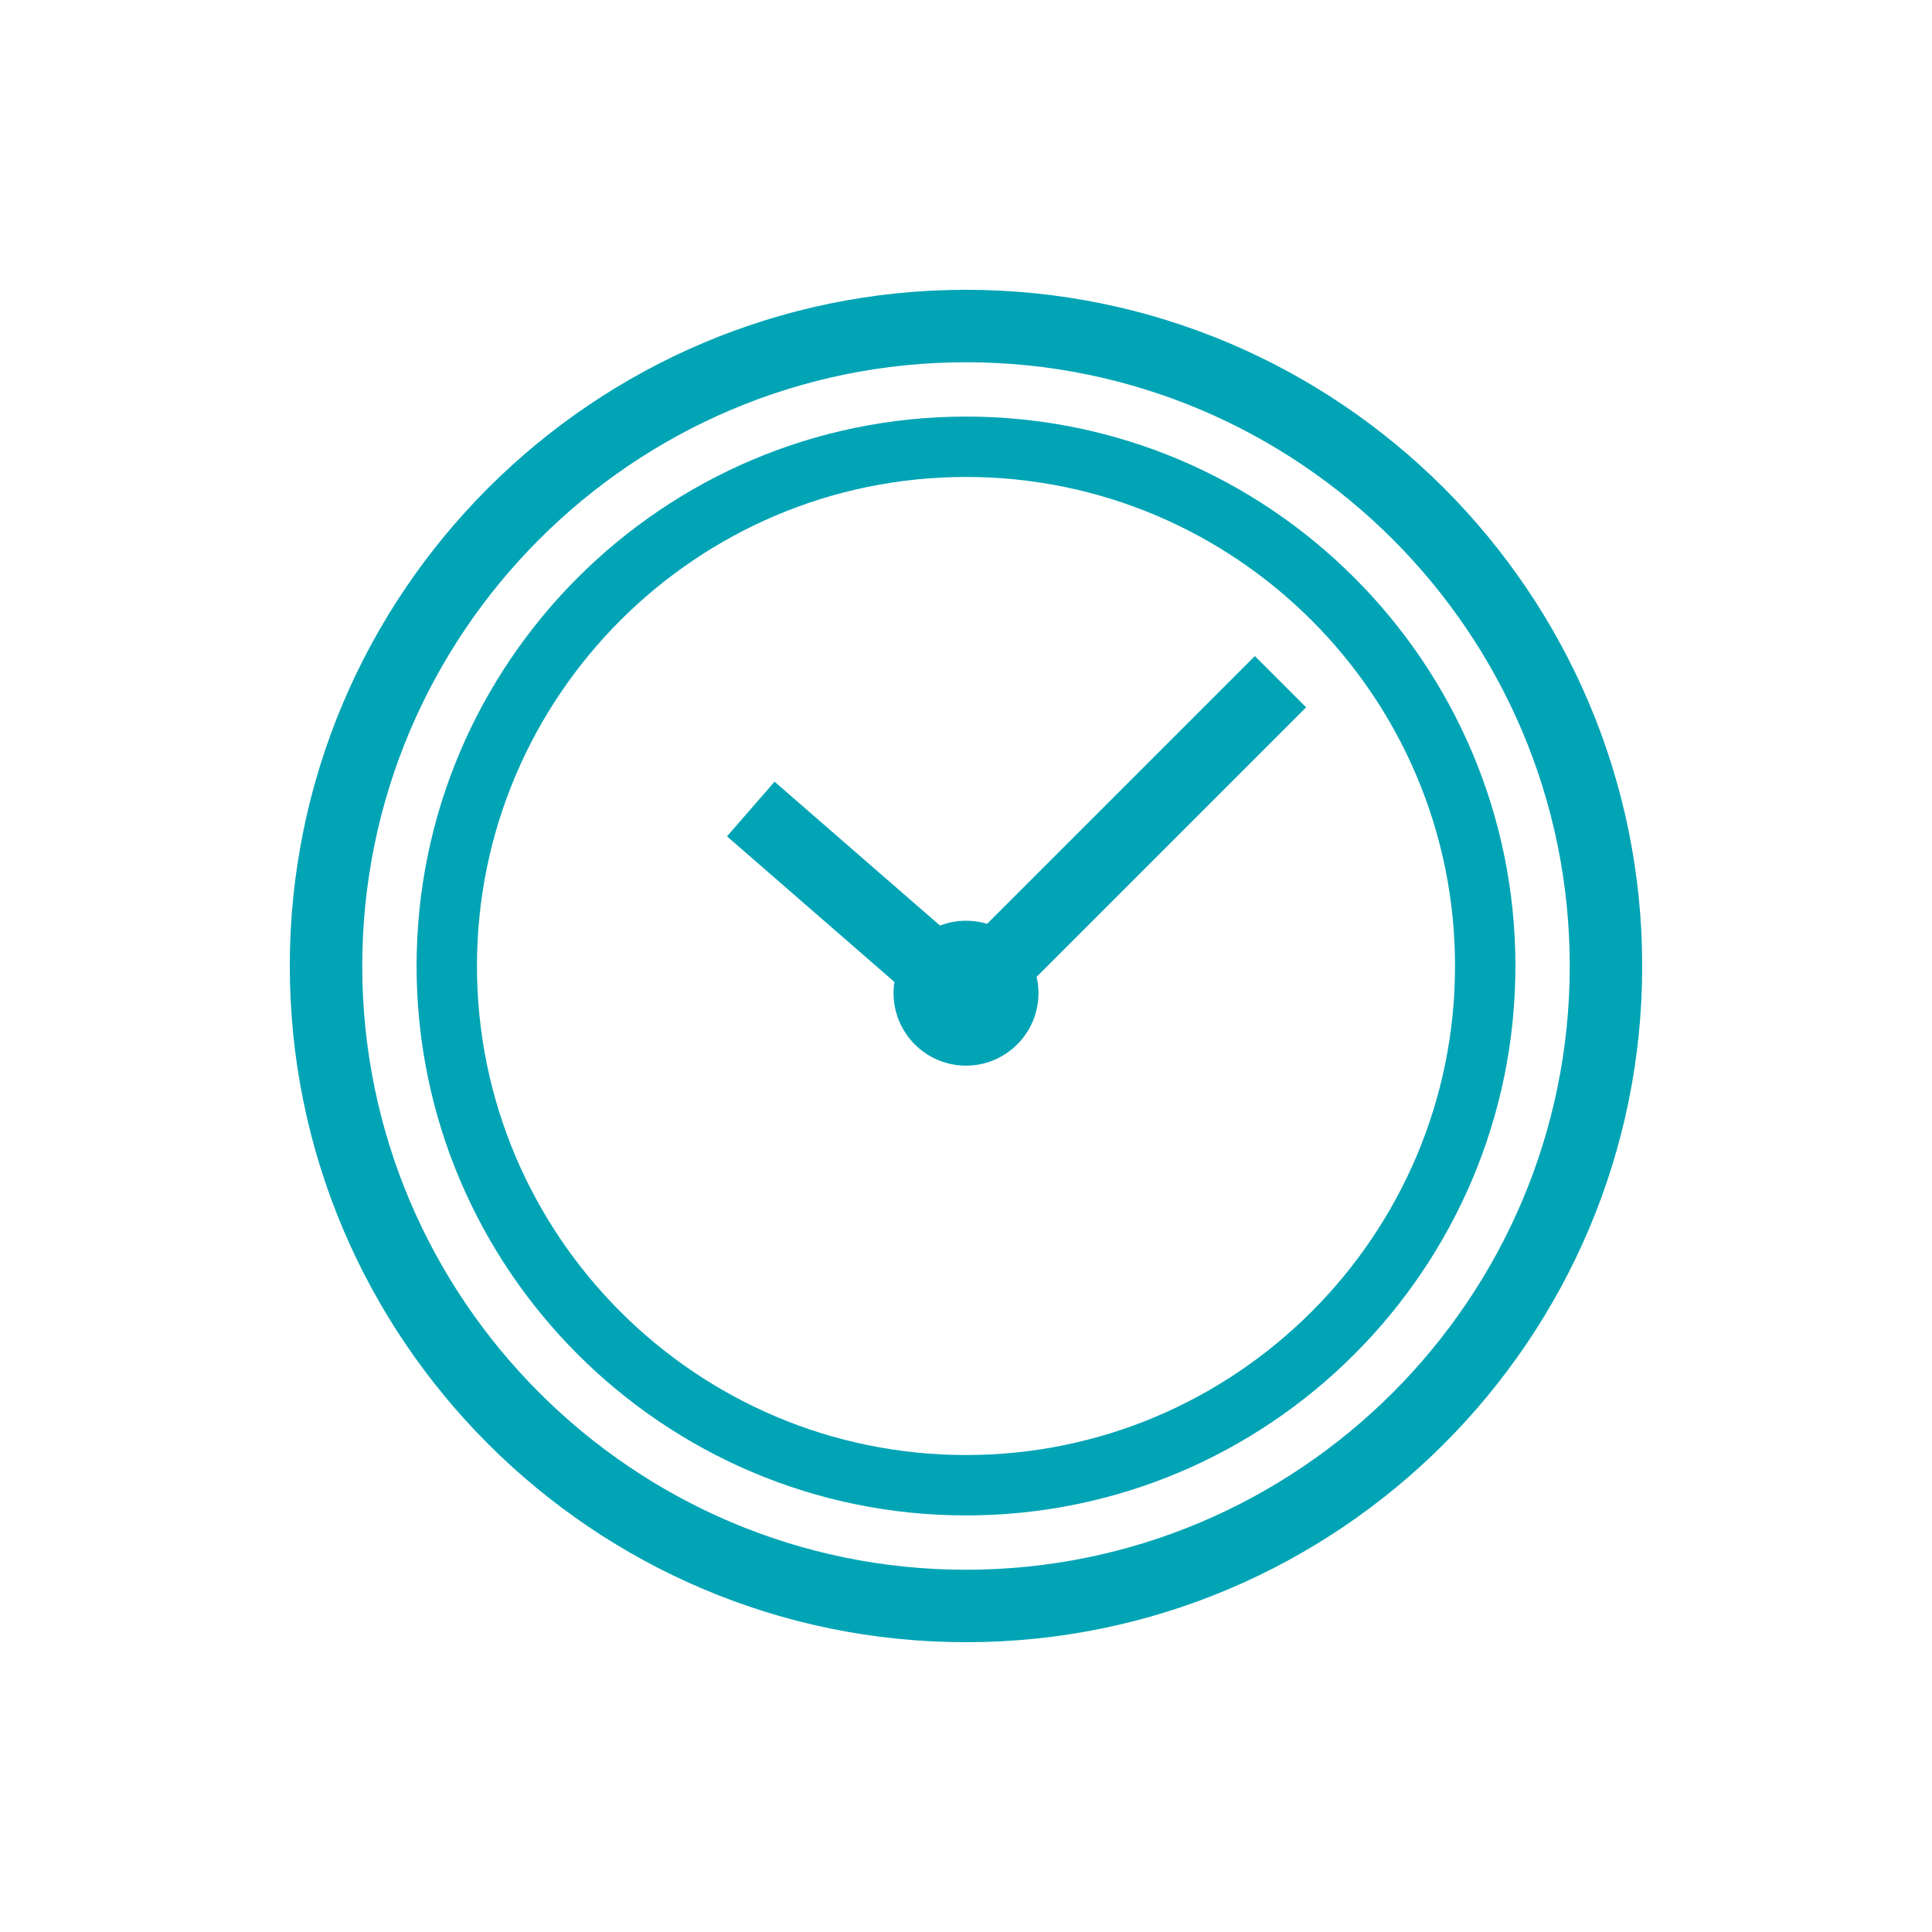
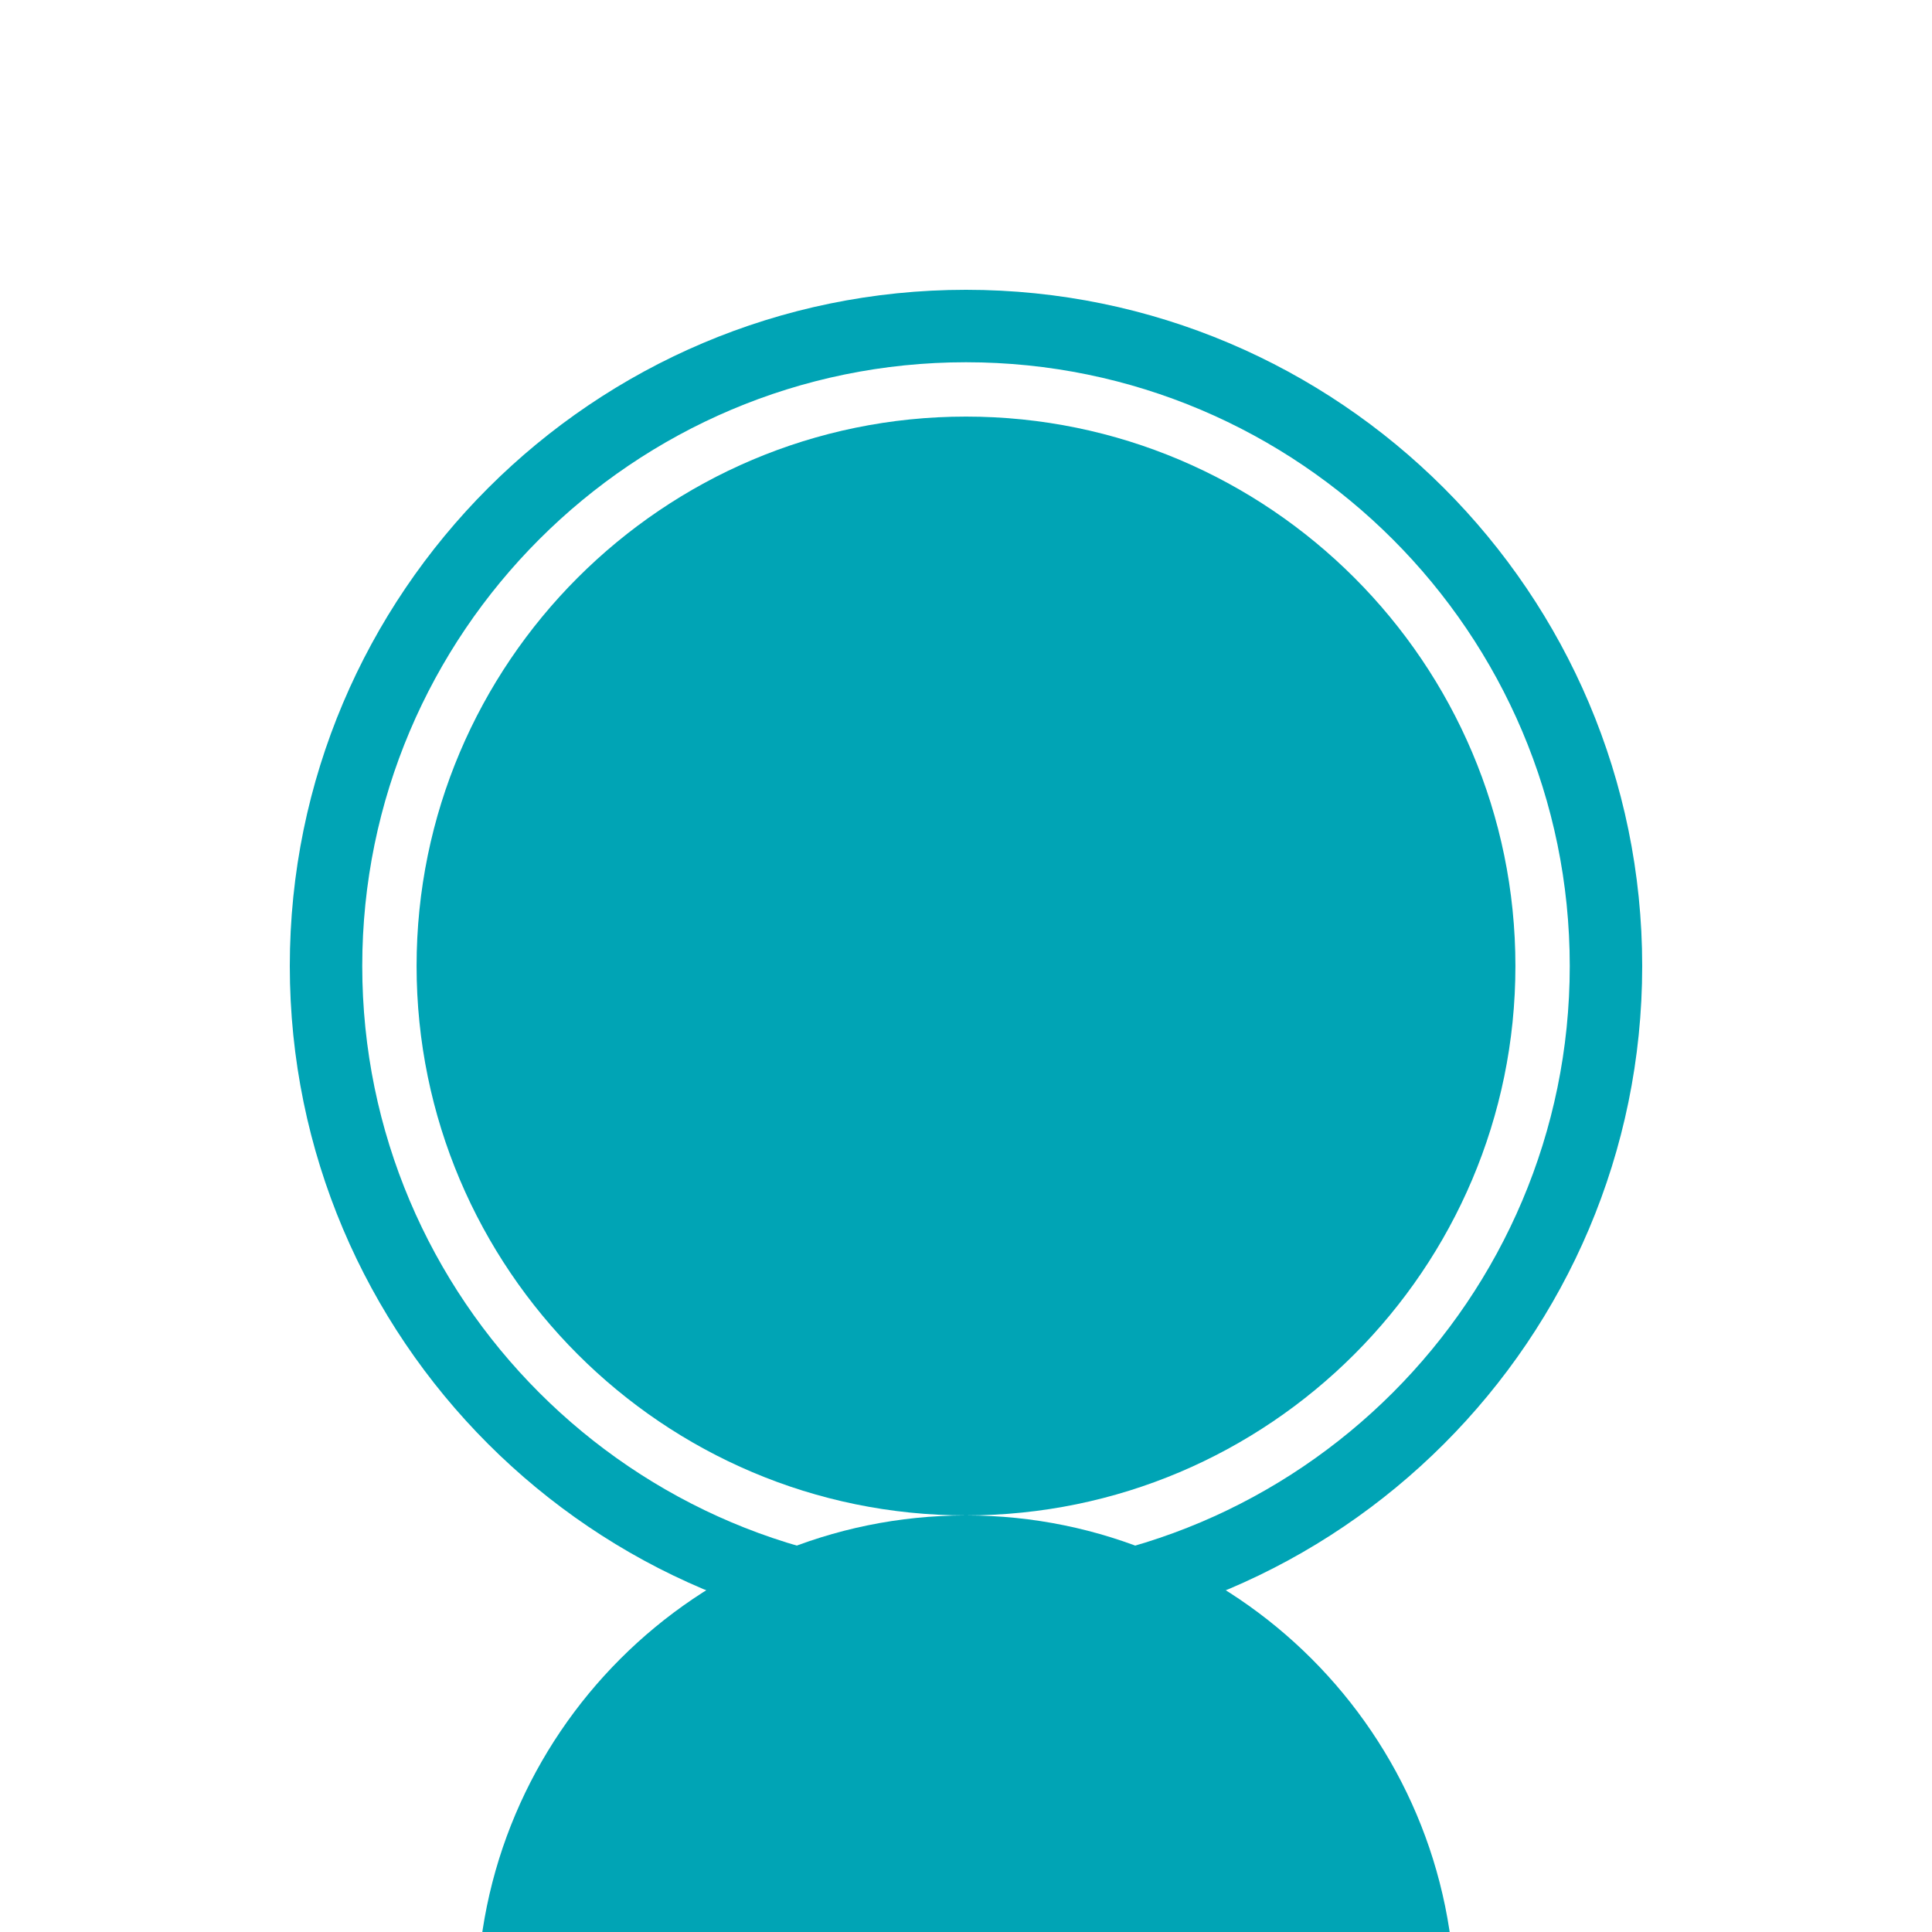
<svg xmlns="http://www.w3.org/2000/svg" id="b" viewBox="0 0 160 160">
  <defs>
    <style>.e{fill:#00a4b5;}.e,.f{stroke-width:0px;}.f{fill:none;}</style>
  </defs>
  <g id="c">
-     <rect id="d" class="f" width="160" height="160" />
    <path class="e" d="M80,136c-30.878,0-56-25.121-56-56s25.122-56,56-56,56,25.121,56,56-25.122,56-56,56ZM80,30c-27.57,0-50,22.43-50,50s22.43,50,50,50,50-22.43,50-50-22.43-50-50-50Z" />
-     <path class="e" d="M80,125.5c-25.089,0-45.5-20.411-45.5-45.5s20.411-45.5,45.5-45.5,45.5,20.411,45.5,45.5-20.411,45.5-45.5,45.5ZM80,39.5c-22.332,0-40.5,18.168-40.5,40.5s18.168,40.5,40.5,40.5,40.5-18.168,40.5-40.5-18.168-40.5-40.5-40.5Z" />
-     <polygon class="e" points="80.143 86.6 60.208 69.264 64.145 64.736 79.857 78.4 103.922 54.335 108.165 58.577 80.143 86.6" />
+     <path class="e" d="M80,125.5c-25.089,0-45.5-20.411-45.5-45.5s20.411-45.5,45.5-45.5,45.5,20.411,45.5,45.5-20.411,45.5-45.5,45.5Zc-22.332,0-40.5,18.168-40.5,40.5s18.168,40.5,40.5,40.5,40.5-18.168,40.5-40.5-18.168-40.5-40.5-40.5Z" />
    <path class="e" d="M80,88.252c-3.309,0-6-2.691-6-6s2.691-6,6-6,6,2.691,6,6-2.691,6-6,6ZM80,82.248v.004-.004Z" />
  </g>
</svg>